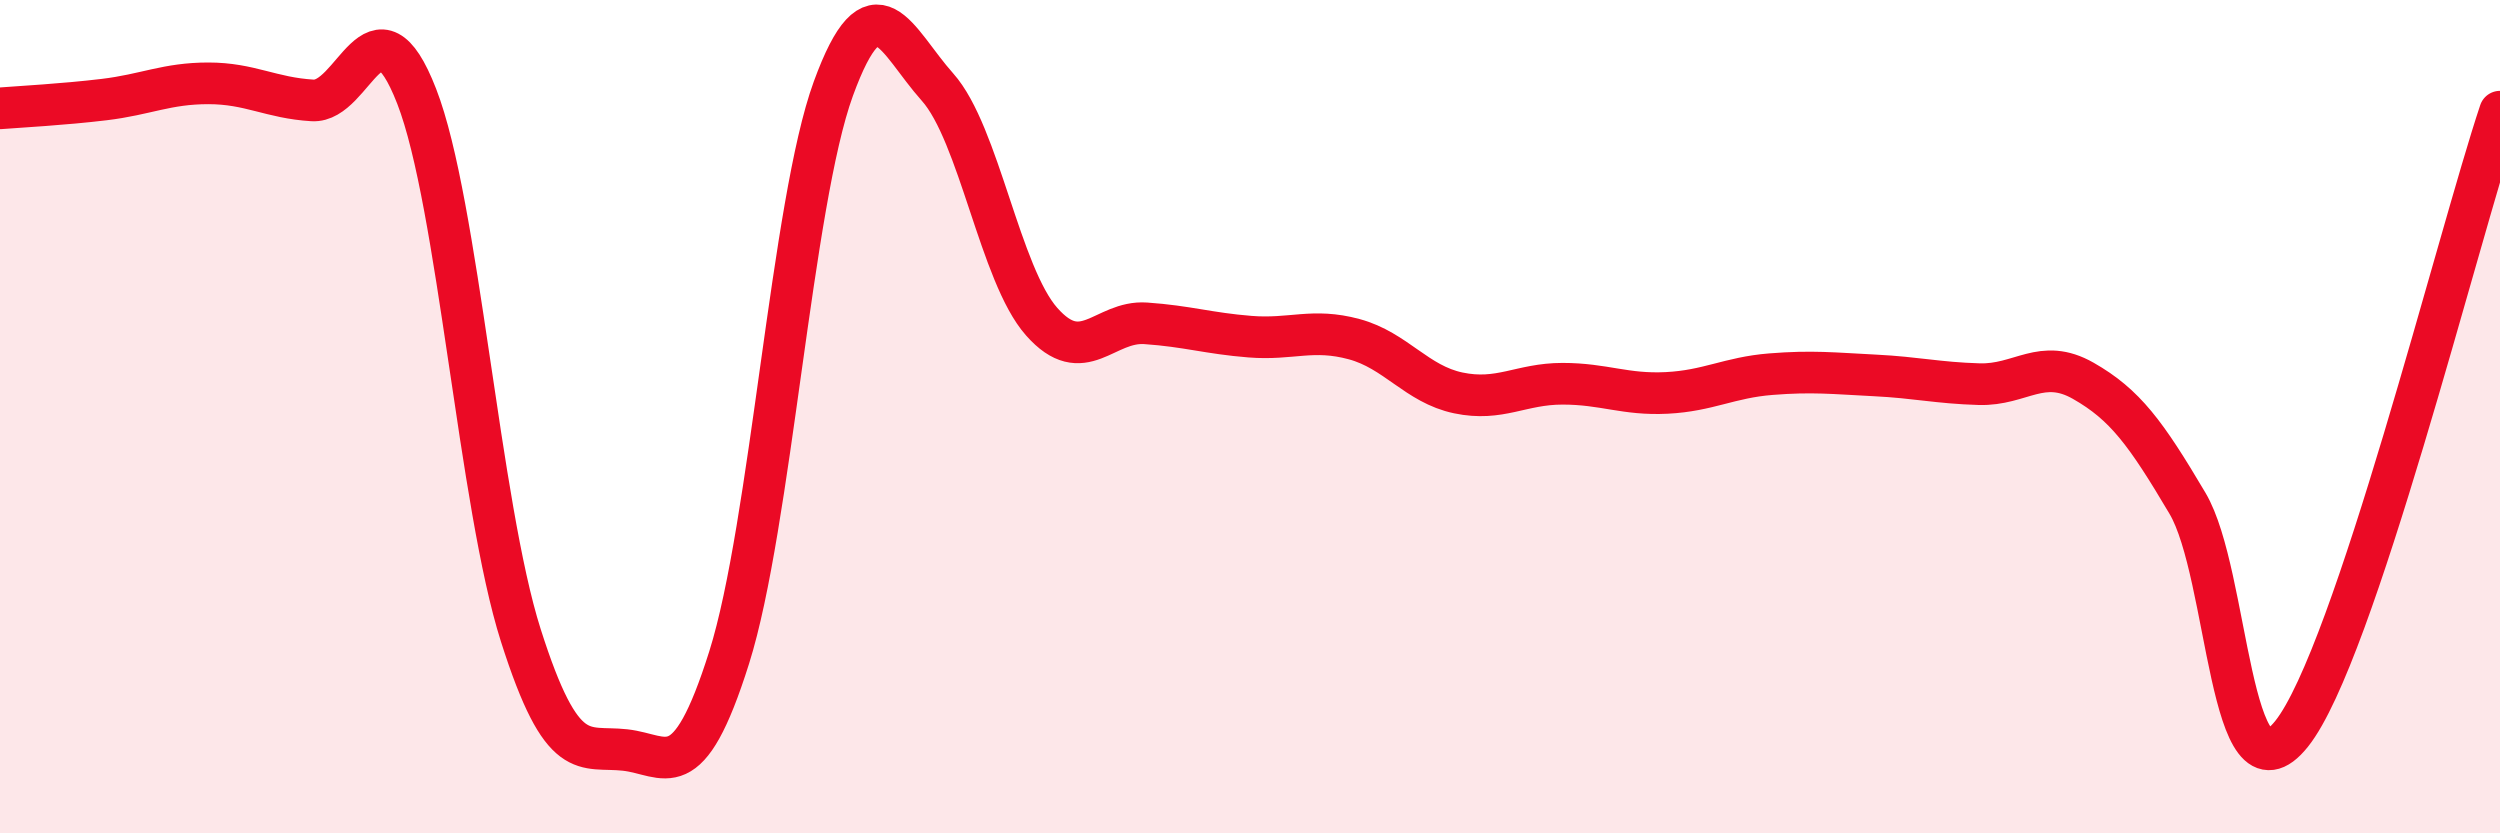
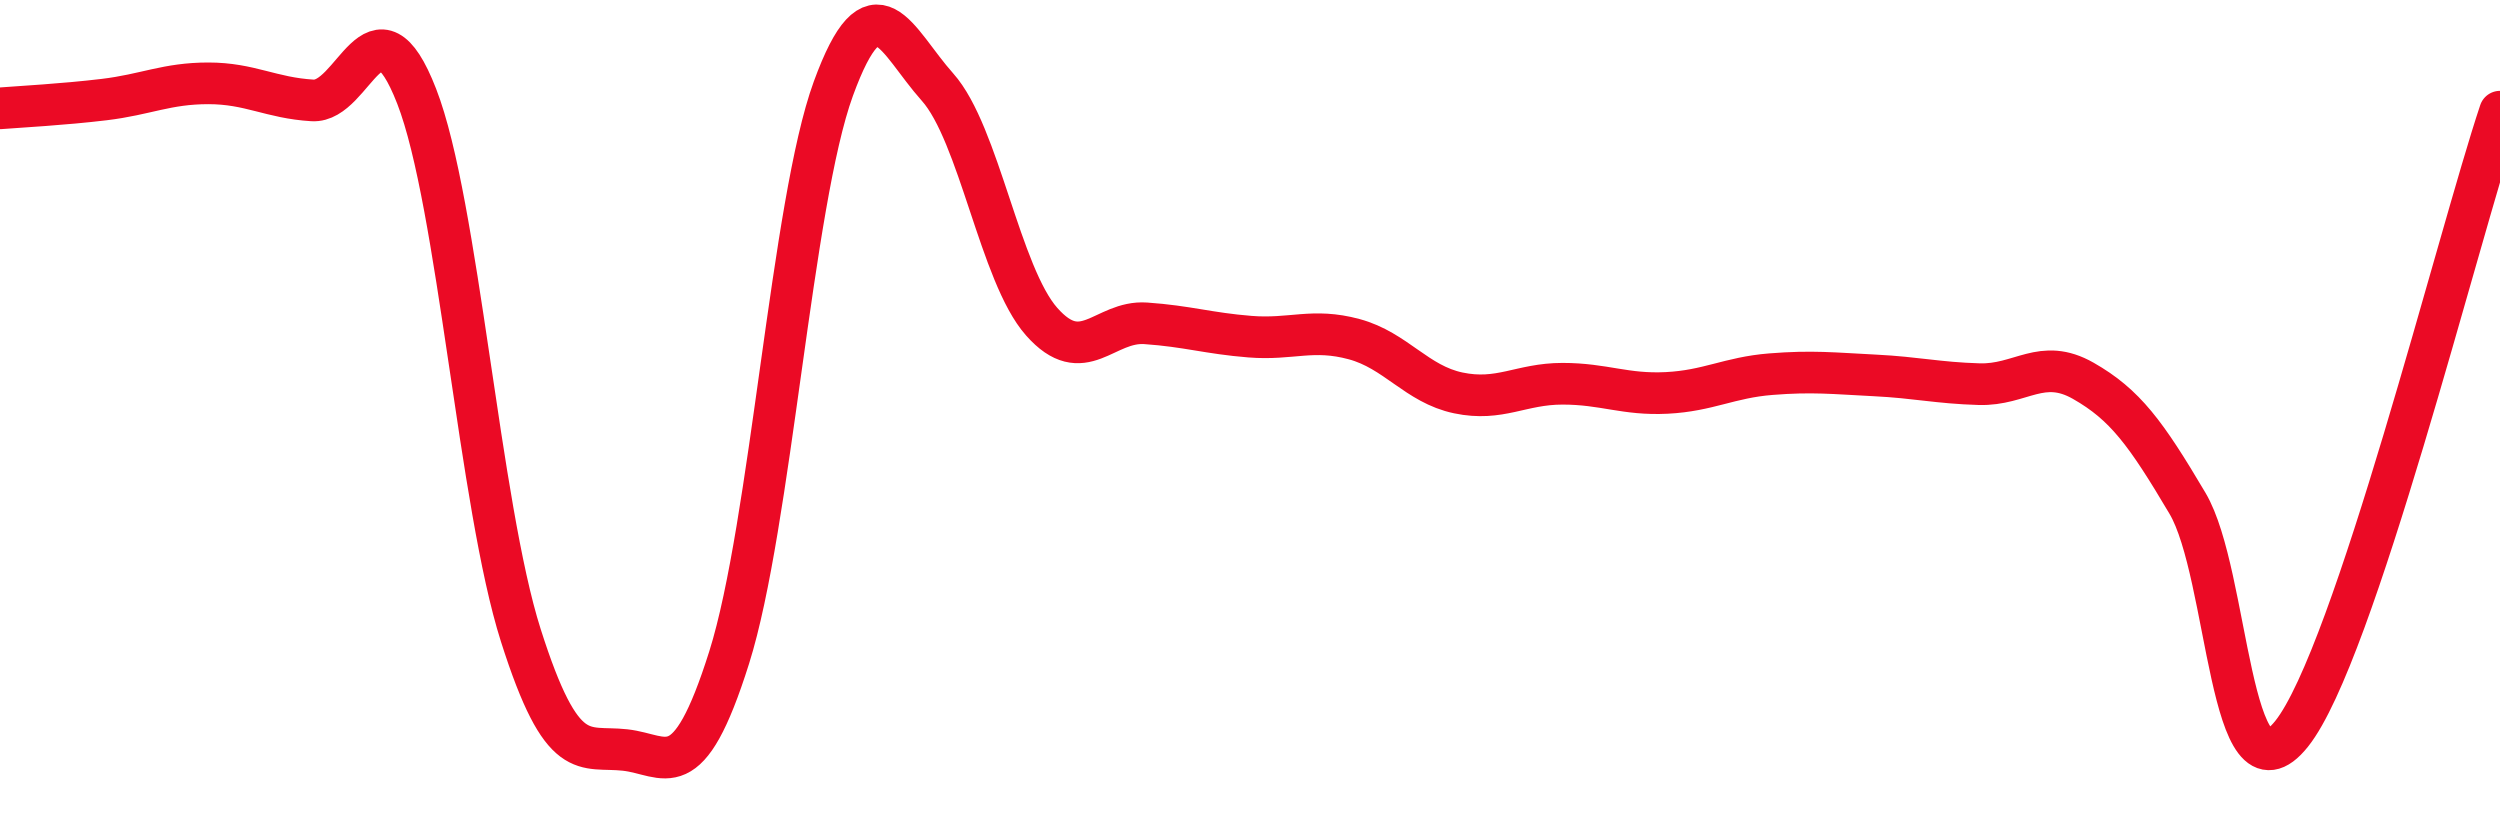
<svg xmlns="http://www.w3.org/2000/svg" width="60" height="20" viewBox="0 0 60 20">
-   <path d="M 0,2.6 C 0.5,2.56 1.5,2.51 2.5,2.39 C 3.5,2.27 4,2 5,2 C 6,2 6.5,2.35 7.5,2.41 C 8.5,2.47 9,-0.26 10,2.31 C 11,4.88 11.5,12.11 12.5,15.25 C 13.5,18.39 14,17.89 15,18 C 16,18.11 16.5,18.95 17.5,15.78 C 18.5,12.61 19,4.87 20,2.13 C 21,-0.61 21.5,0.97 22.5,2.09 C 23.5,3.21 24,6.59 25,7.72 C 26,8.85 26.5,7.69 27.5,7.76 C 28.5,7.83 29,8 30,8.08 C 31,8.16 31.5,7.87 32.5,8.14 C 33.5,8.41 34,9.22 35,9.43 C 36,9.64 36.5,9.21 37.5,9.21 C 38.5,9.21 39,9.48 40,9.43 C 41,9.38 41.5,9.06 42.5,8.98 C 43.5,8.9 44,8.96 45,9.01 C 46,9.06 46.5,9.19 47.5,9.22 C 48.5,9.25 49,8.57 50,9.14 C 51,9.71 51.5,10.39 52.5,12.08 C 53.5,13.77 53.5,19.49 55,17.61 C 56.5,15.73 59,5.67 60,2.68L60 20L0 20Z" fill="#EB0A25" opacity="0.1" stroke-linecap="round" stroke-linejoin="round" />
  <path d="M 0,2.6 C 0.5,2.56 1.5,2.51 2.5,2.39 C 3.5,2.27 4,2 5,2 C 6,2 6.5,2.35 7.5,2.41 C 8.5,2.47 9,-0.26 10,2.31 C 11,4.88 11.5,12.11 12.5,15.25 C 13.5,18.39 14,17.89 15,18 C 16,18.11 16.5,18.95 17.5,15.78 C 18.5,12.61 19,4.87 20,2.13 C 21,-0.61 21.5,0.97 22.5,2.09 C 23.5,3.21 24,6.59 25,7.72 C 26,8.85 26.5,7.69 27.5,7.76 C 28.5,7.83 29,8 30,8.08 C 31,8.16 31.5,7.87 32.5,8.14 C 33.5,8.41 34,9.22 35,9.43 C 36,9.64 36.5,9.21 37.5,9.21 C 38.5,9.21 39,9.48 40,9.43 C 41,9.38 41.5,9.06 42.5,8.98 C 43.5,8.9 44,8.96 45,9.01 C 46,9.06 46.5,9.19 47.5,9.22 C 48.5,9.25 49,8.57 50,9.14 C 51,9.71 51.5,10.39 52.5,12.08 C 53.5,13.77 53.5,19.49 55,17.61 C 56.5,15.73 59,5.67 60,2.68" stroke="#EB0A25" stroke-width="1" fill="none" stroke-linecap="round" stroke-linejoin="round" />
</svg>